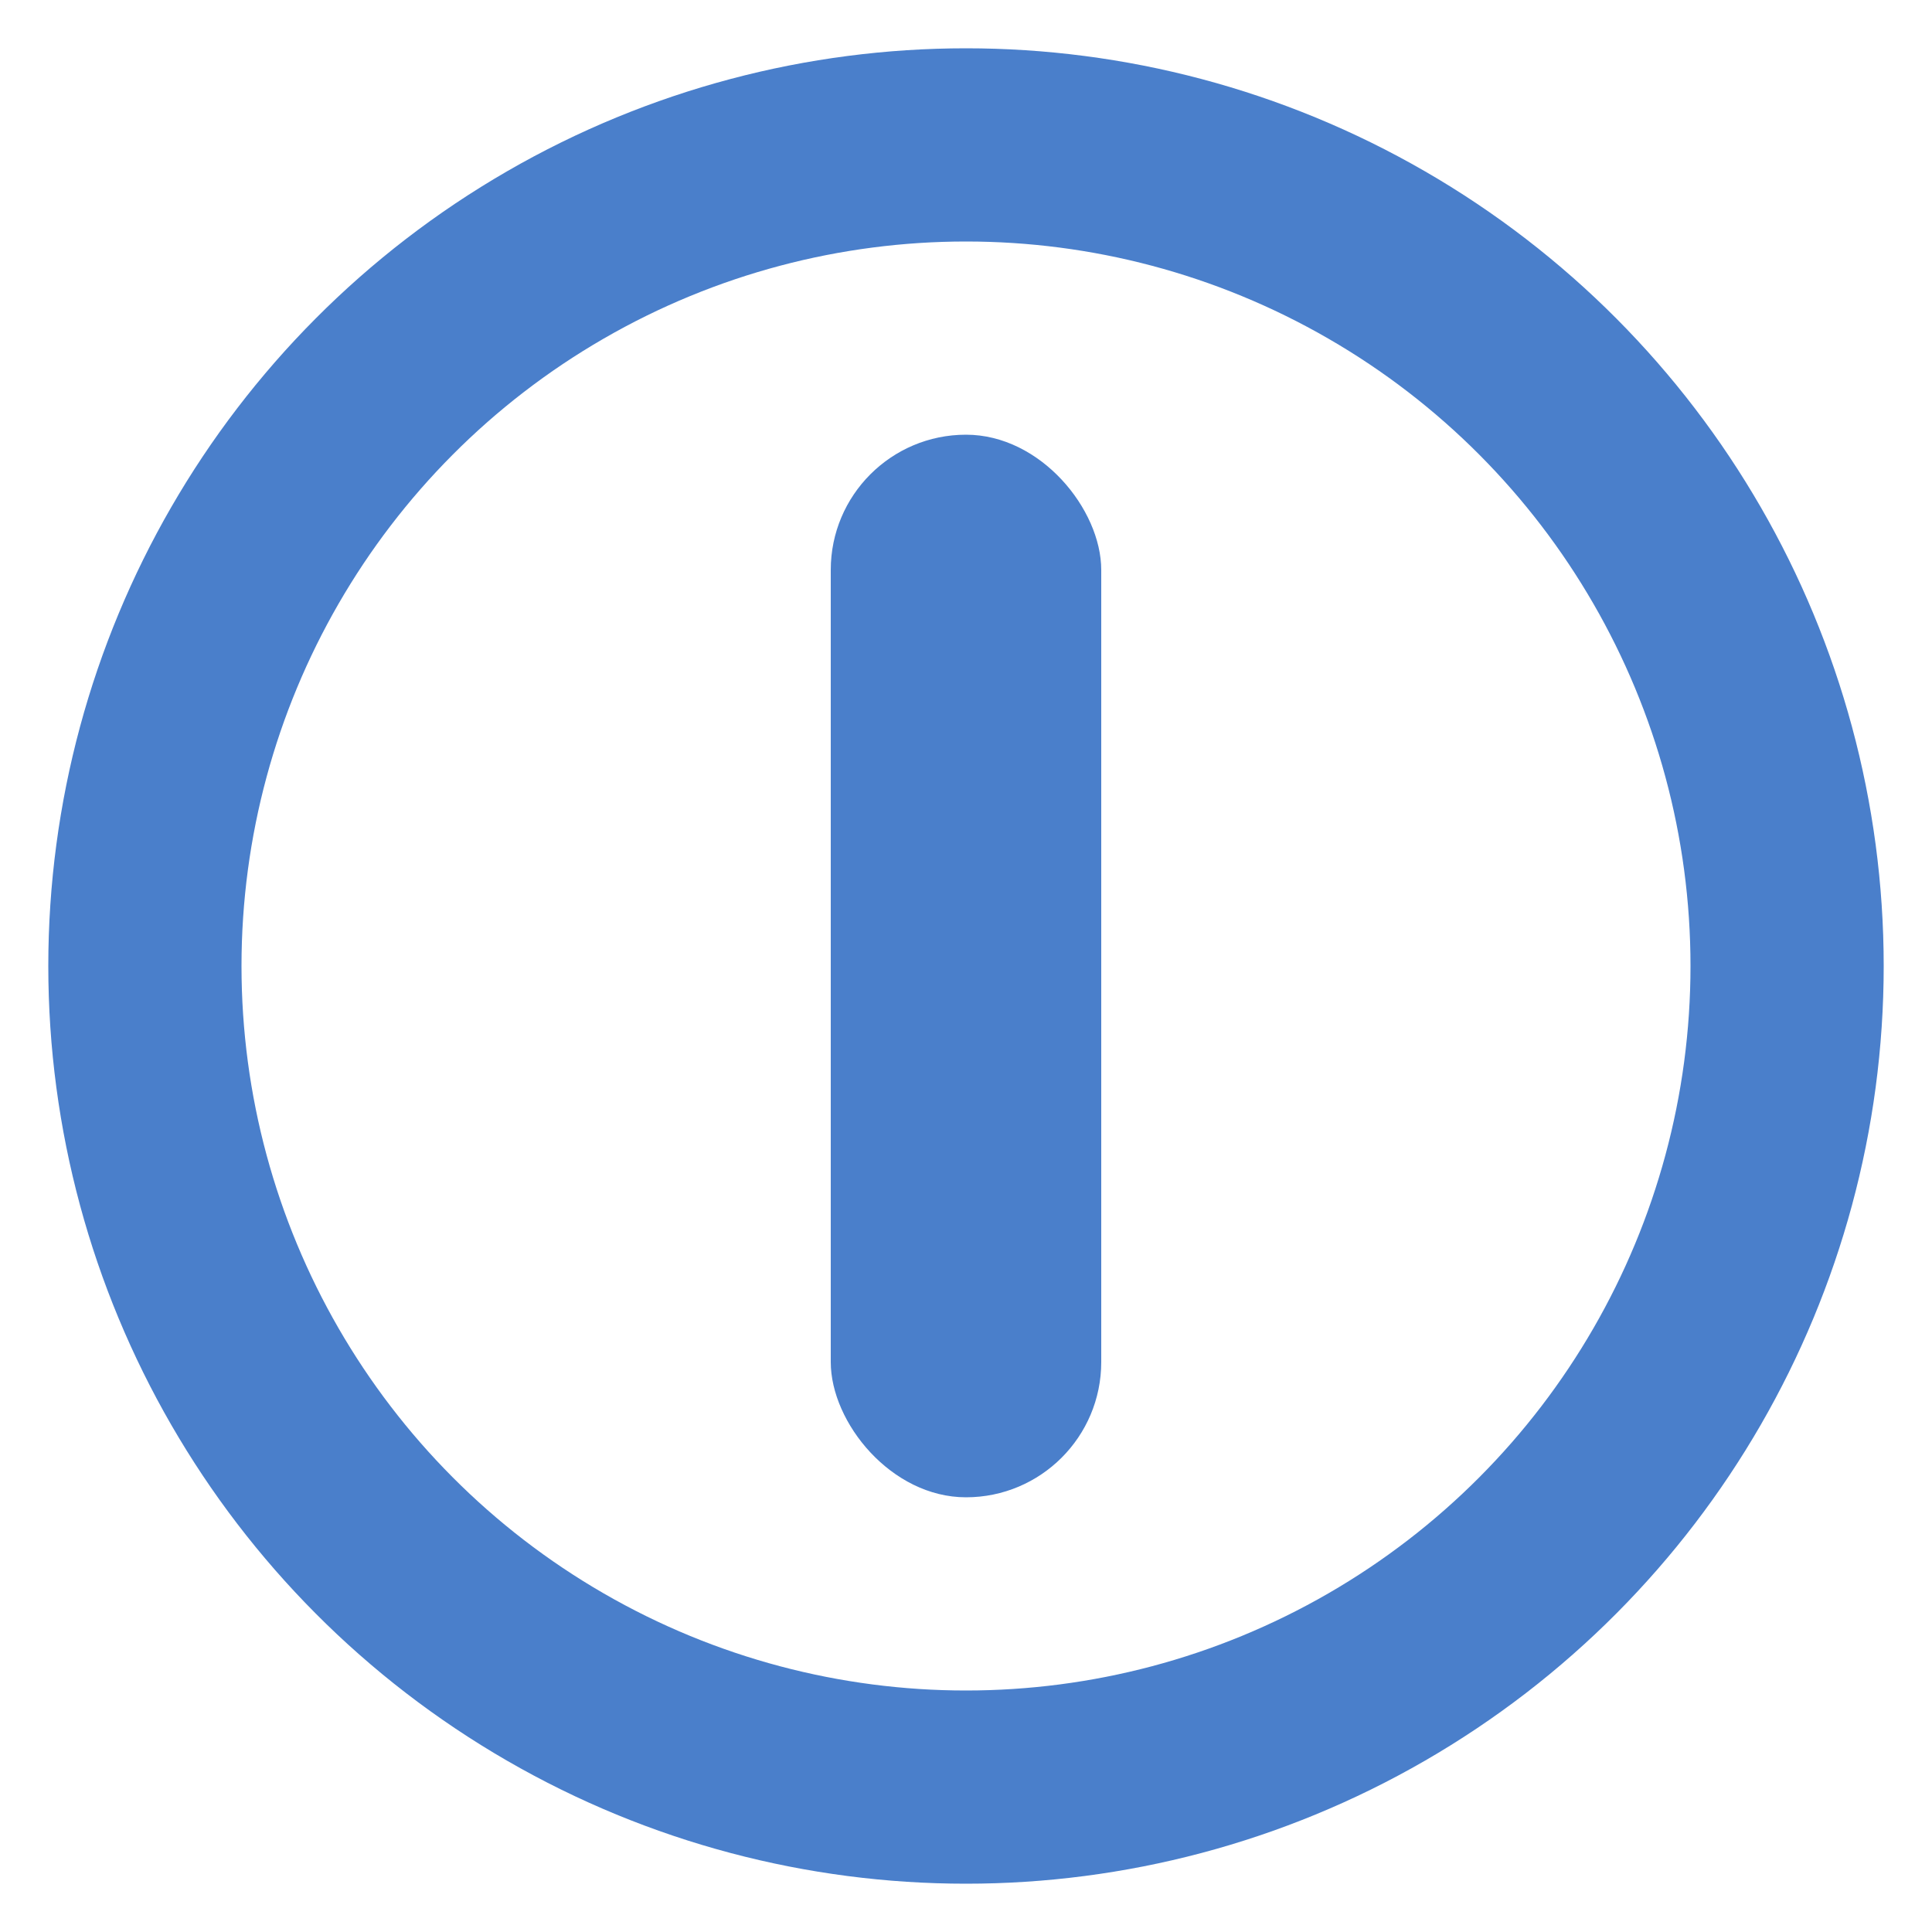
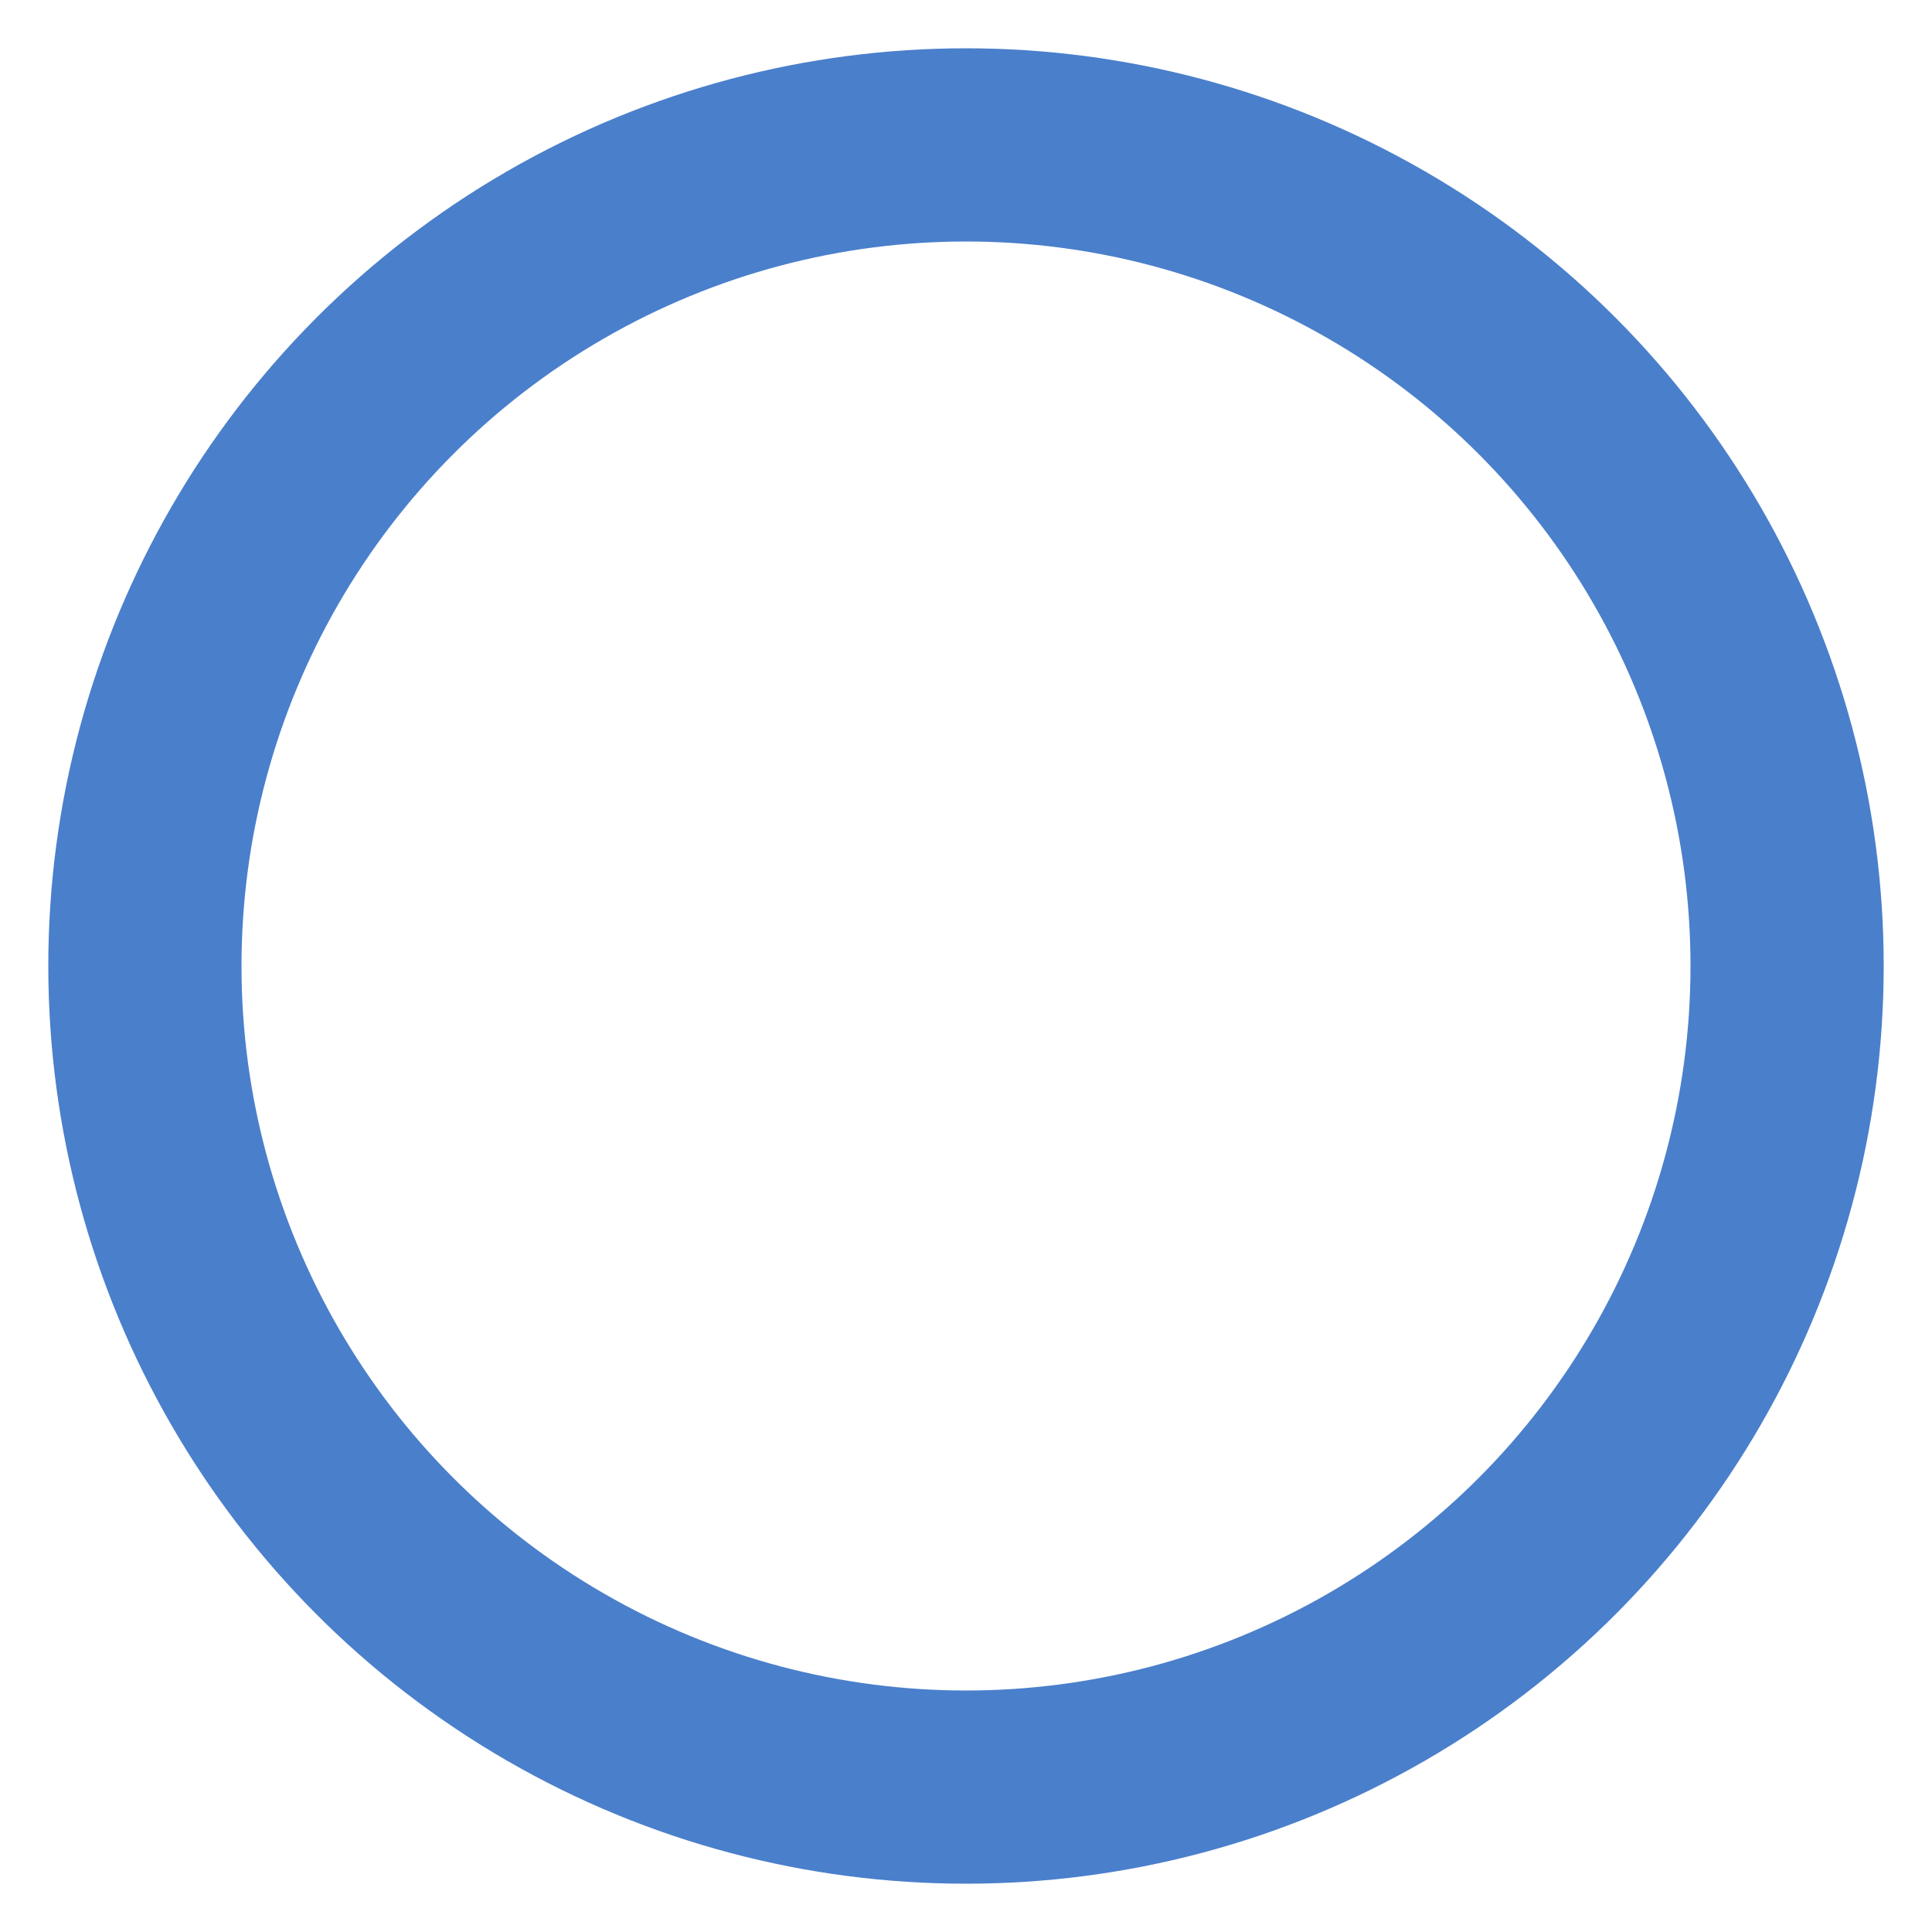
<svg xmlns="http://www.w3.org/2000/svg" width="800" height="800" viewBox="0 0 200 200">
  <circle cx="100" cy="100" r="85" fill="none" stroke="#4a7fcb" stroke-width="20" />
-   <rect x="86" y="45" width="28" height="110" rx="14" fill="#4a7fcb" />
</svg>